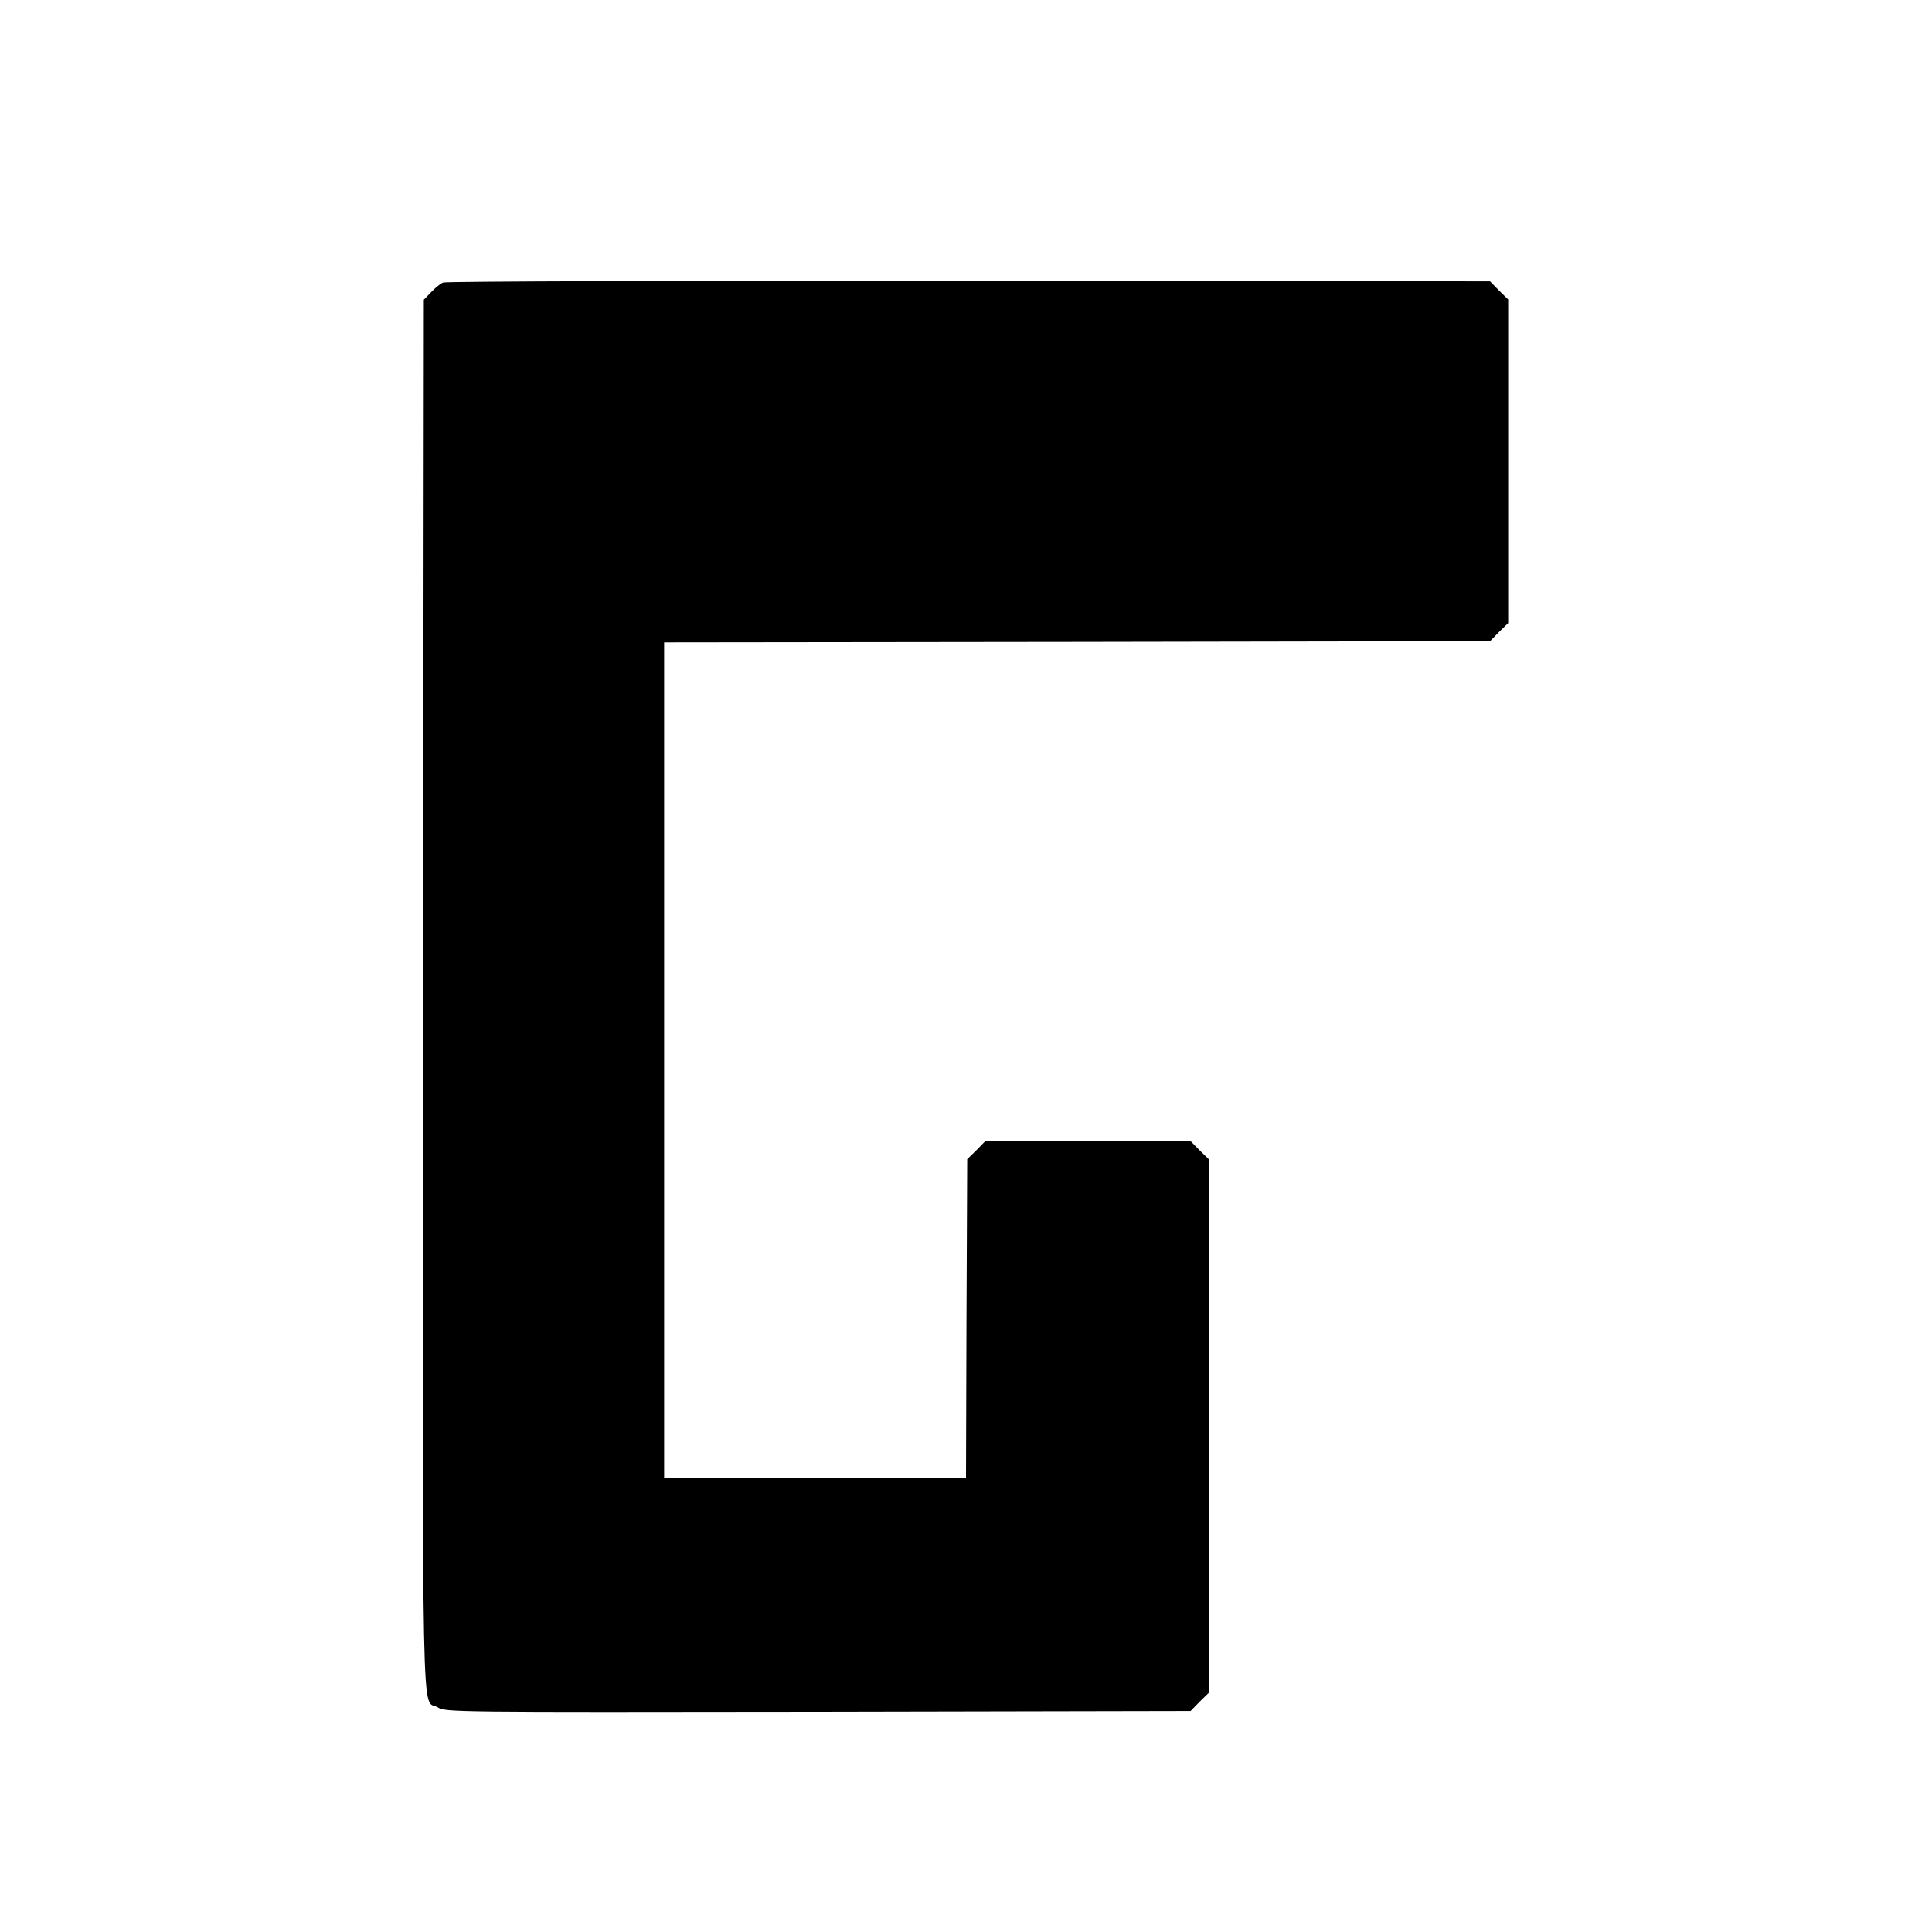
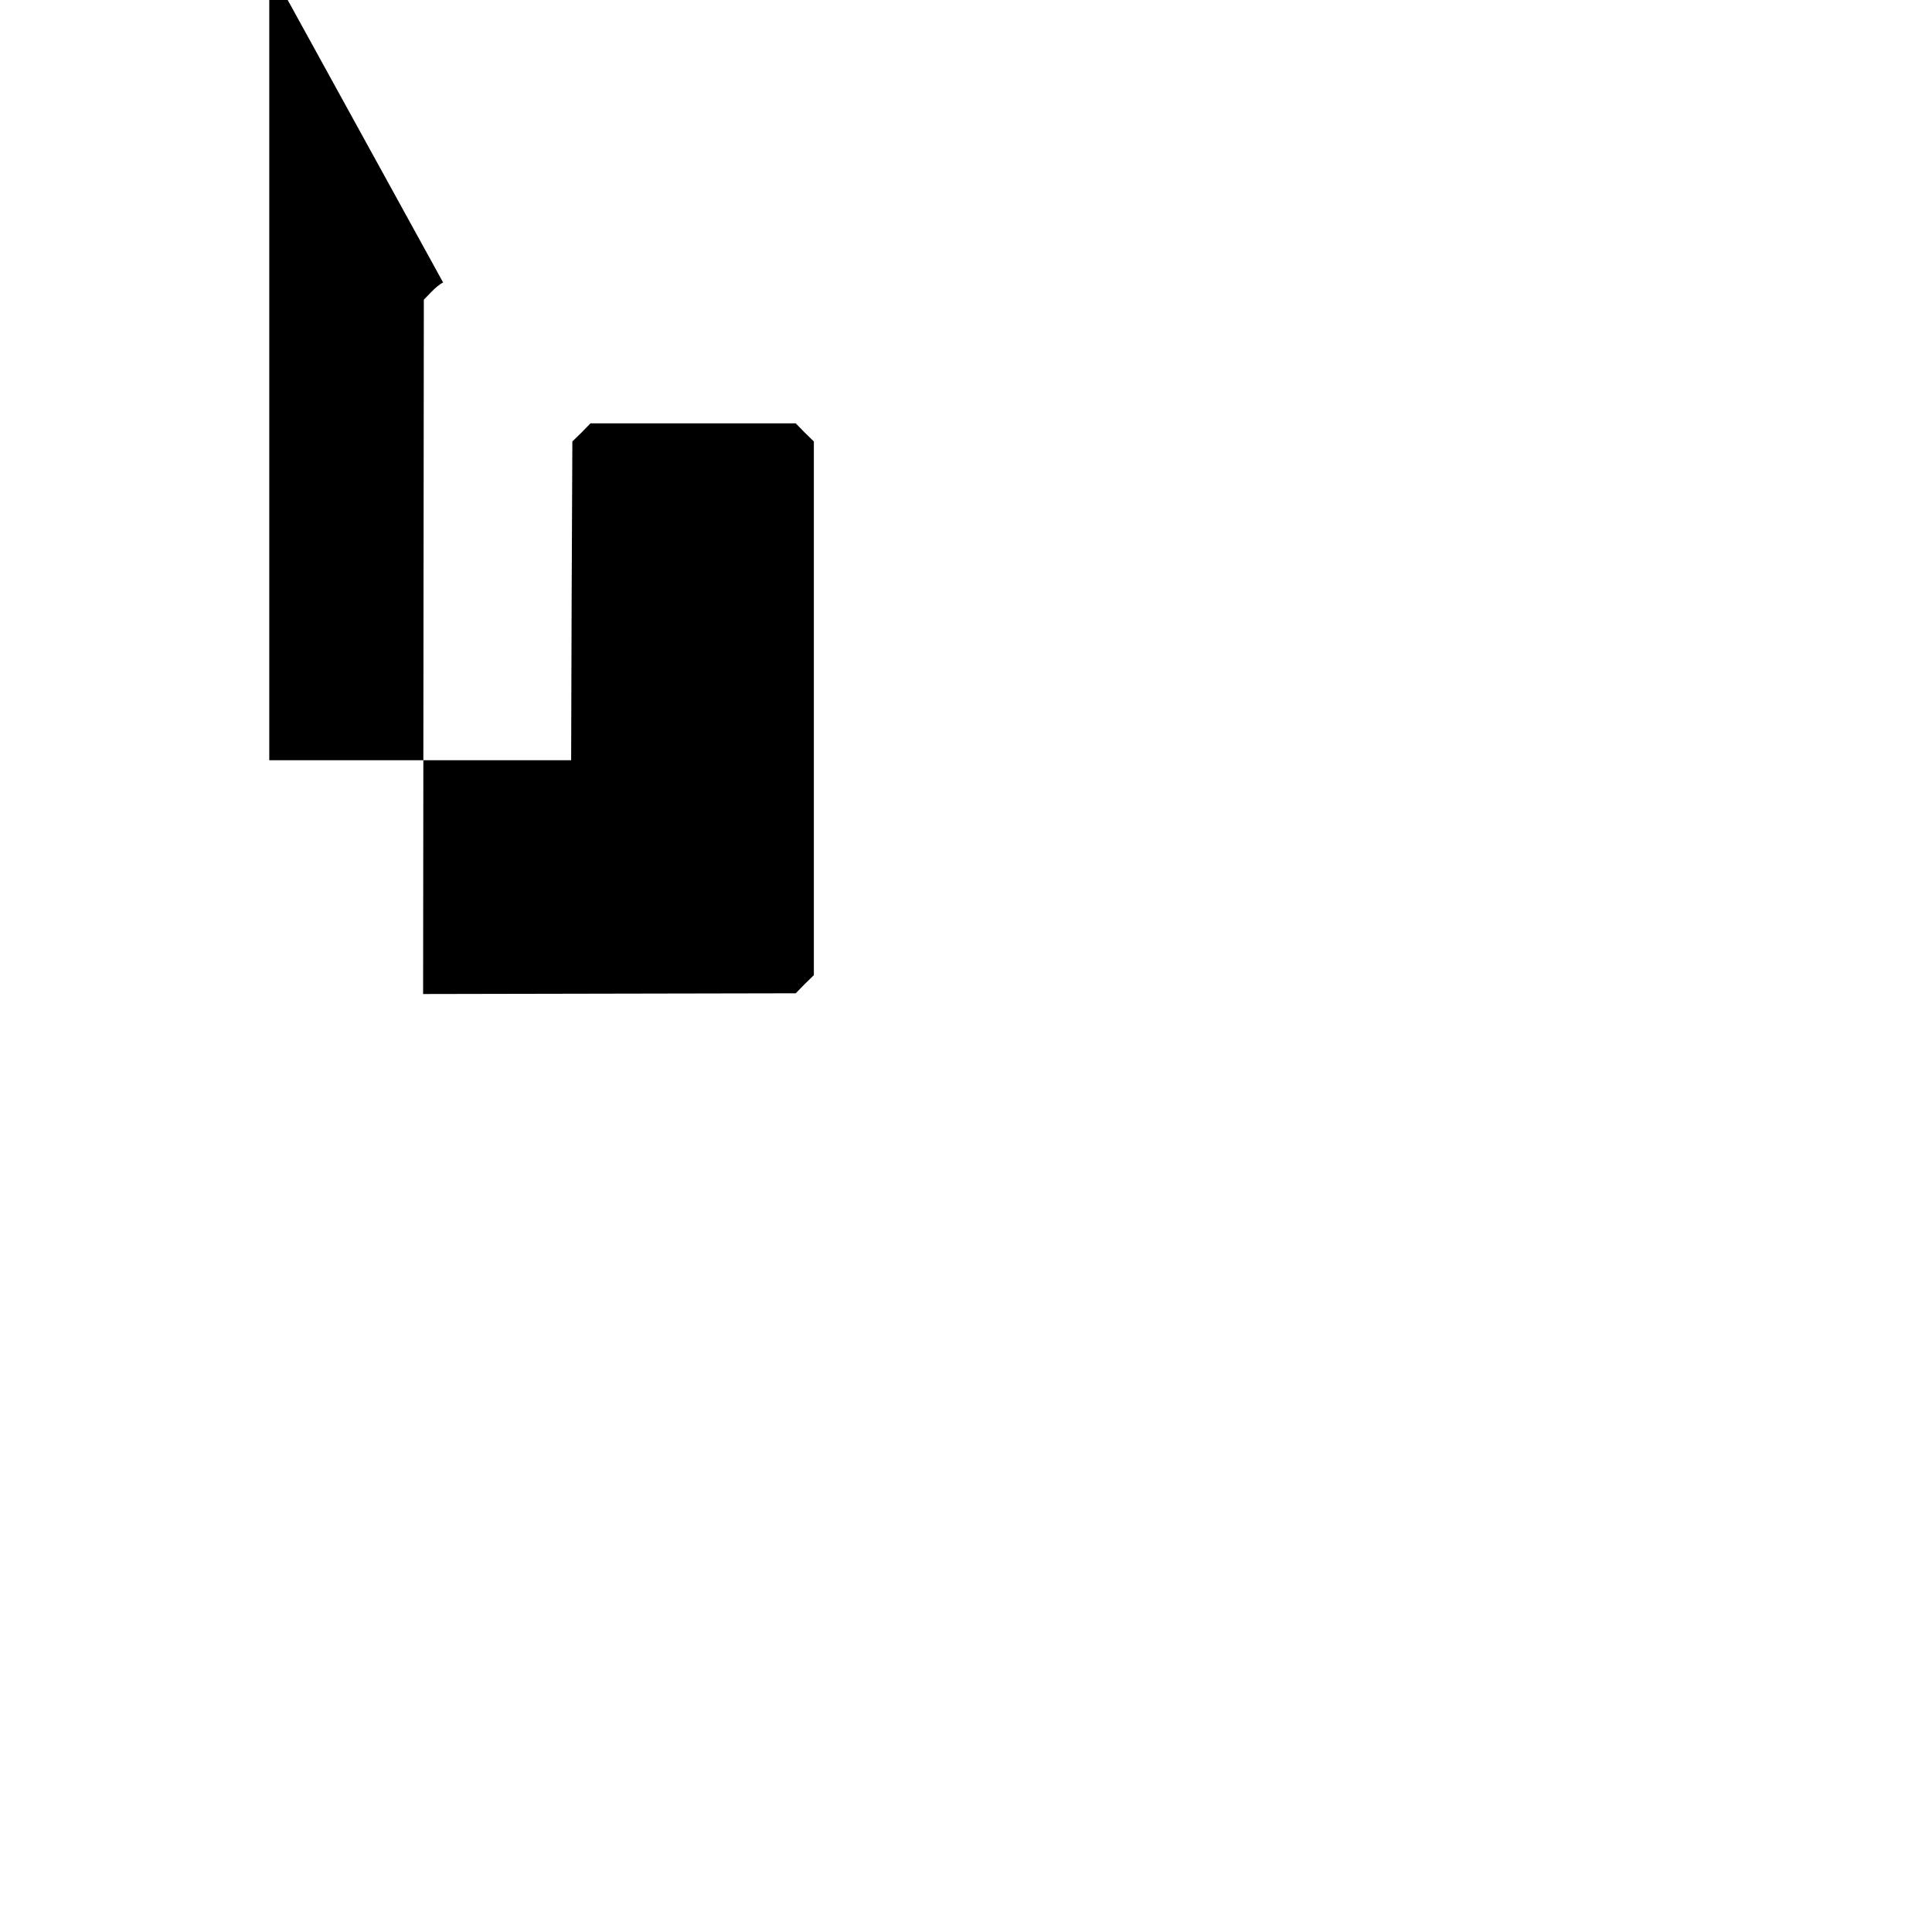
<svg xmlns="http://www.w3.org/2000/svg" version="1.0" width="800" height="800" viewBox="0 0 800 800" preserveAspectRatio="xMidYMid meet">
  <g transform="translate(0,800) scale(0.1,-0.1)" fill="#000000" stroke="none">
-     <path d="M1835 6830 c-11 -4 -33 -22 -50 -40 l-30 -31 -3 -2875 c-2 -3179 -8 -2912 61 -2954 31 -20 58 -20 1574 -18 l1543 3 37 38 38 37 0 1105 0 1105 -38 37 -37 38 -425 0 -425 0 -37 -38 -38 -37 -3 -660 -2 -660 -625 0 -625 0 0 1730 0 1730 1710 2 1710 3 37 38 38 37 0 670 0 670 -38 37 -37 38 -2158 2 c-1186 1 -2166 -2 -2177 -7z" />
+     <path d="M1835 6830 c-11 -4 -33 -22 -50 -40 l-30 -31 -3 -2875 l1543 3 37 38 38 37 0 1105 0 1105 -38 37 -37 38 -425 0 -425 0 -37 -38 -38 -37 -3 -660 -2 -660 -625 0 -625 0 0 1730 0 1730 1710 2 1710 3 37 38 38 37 0 670 0 670 -38 37 -37 38 -2158 2 c-1186 1 -2166 -2 -2177 -7z" />
  </g>
</svg>